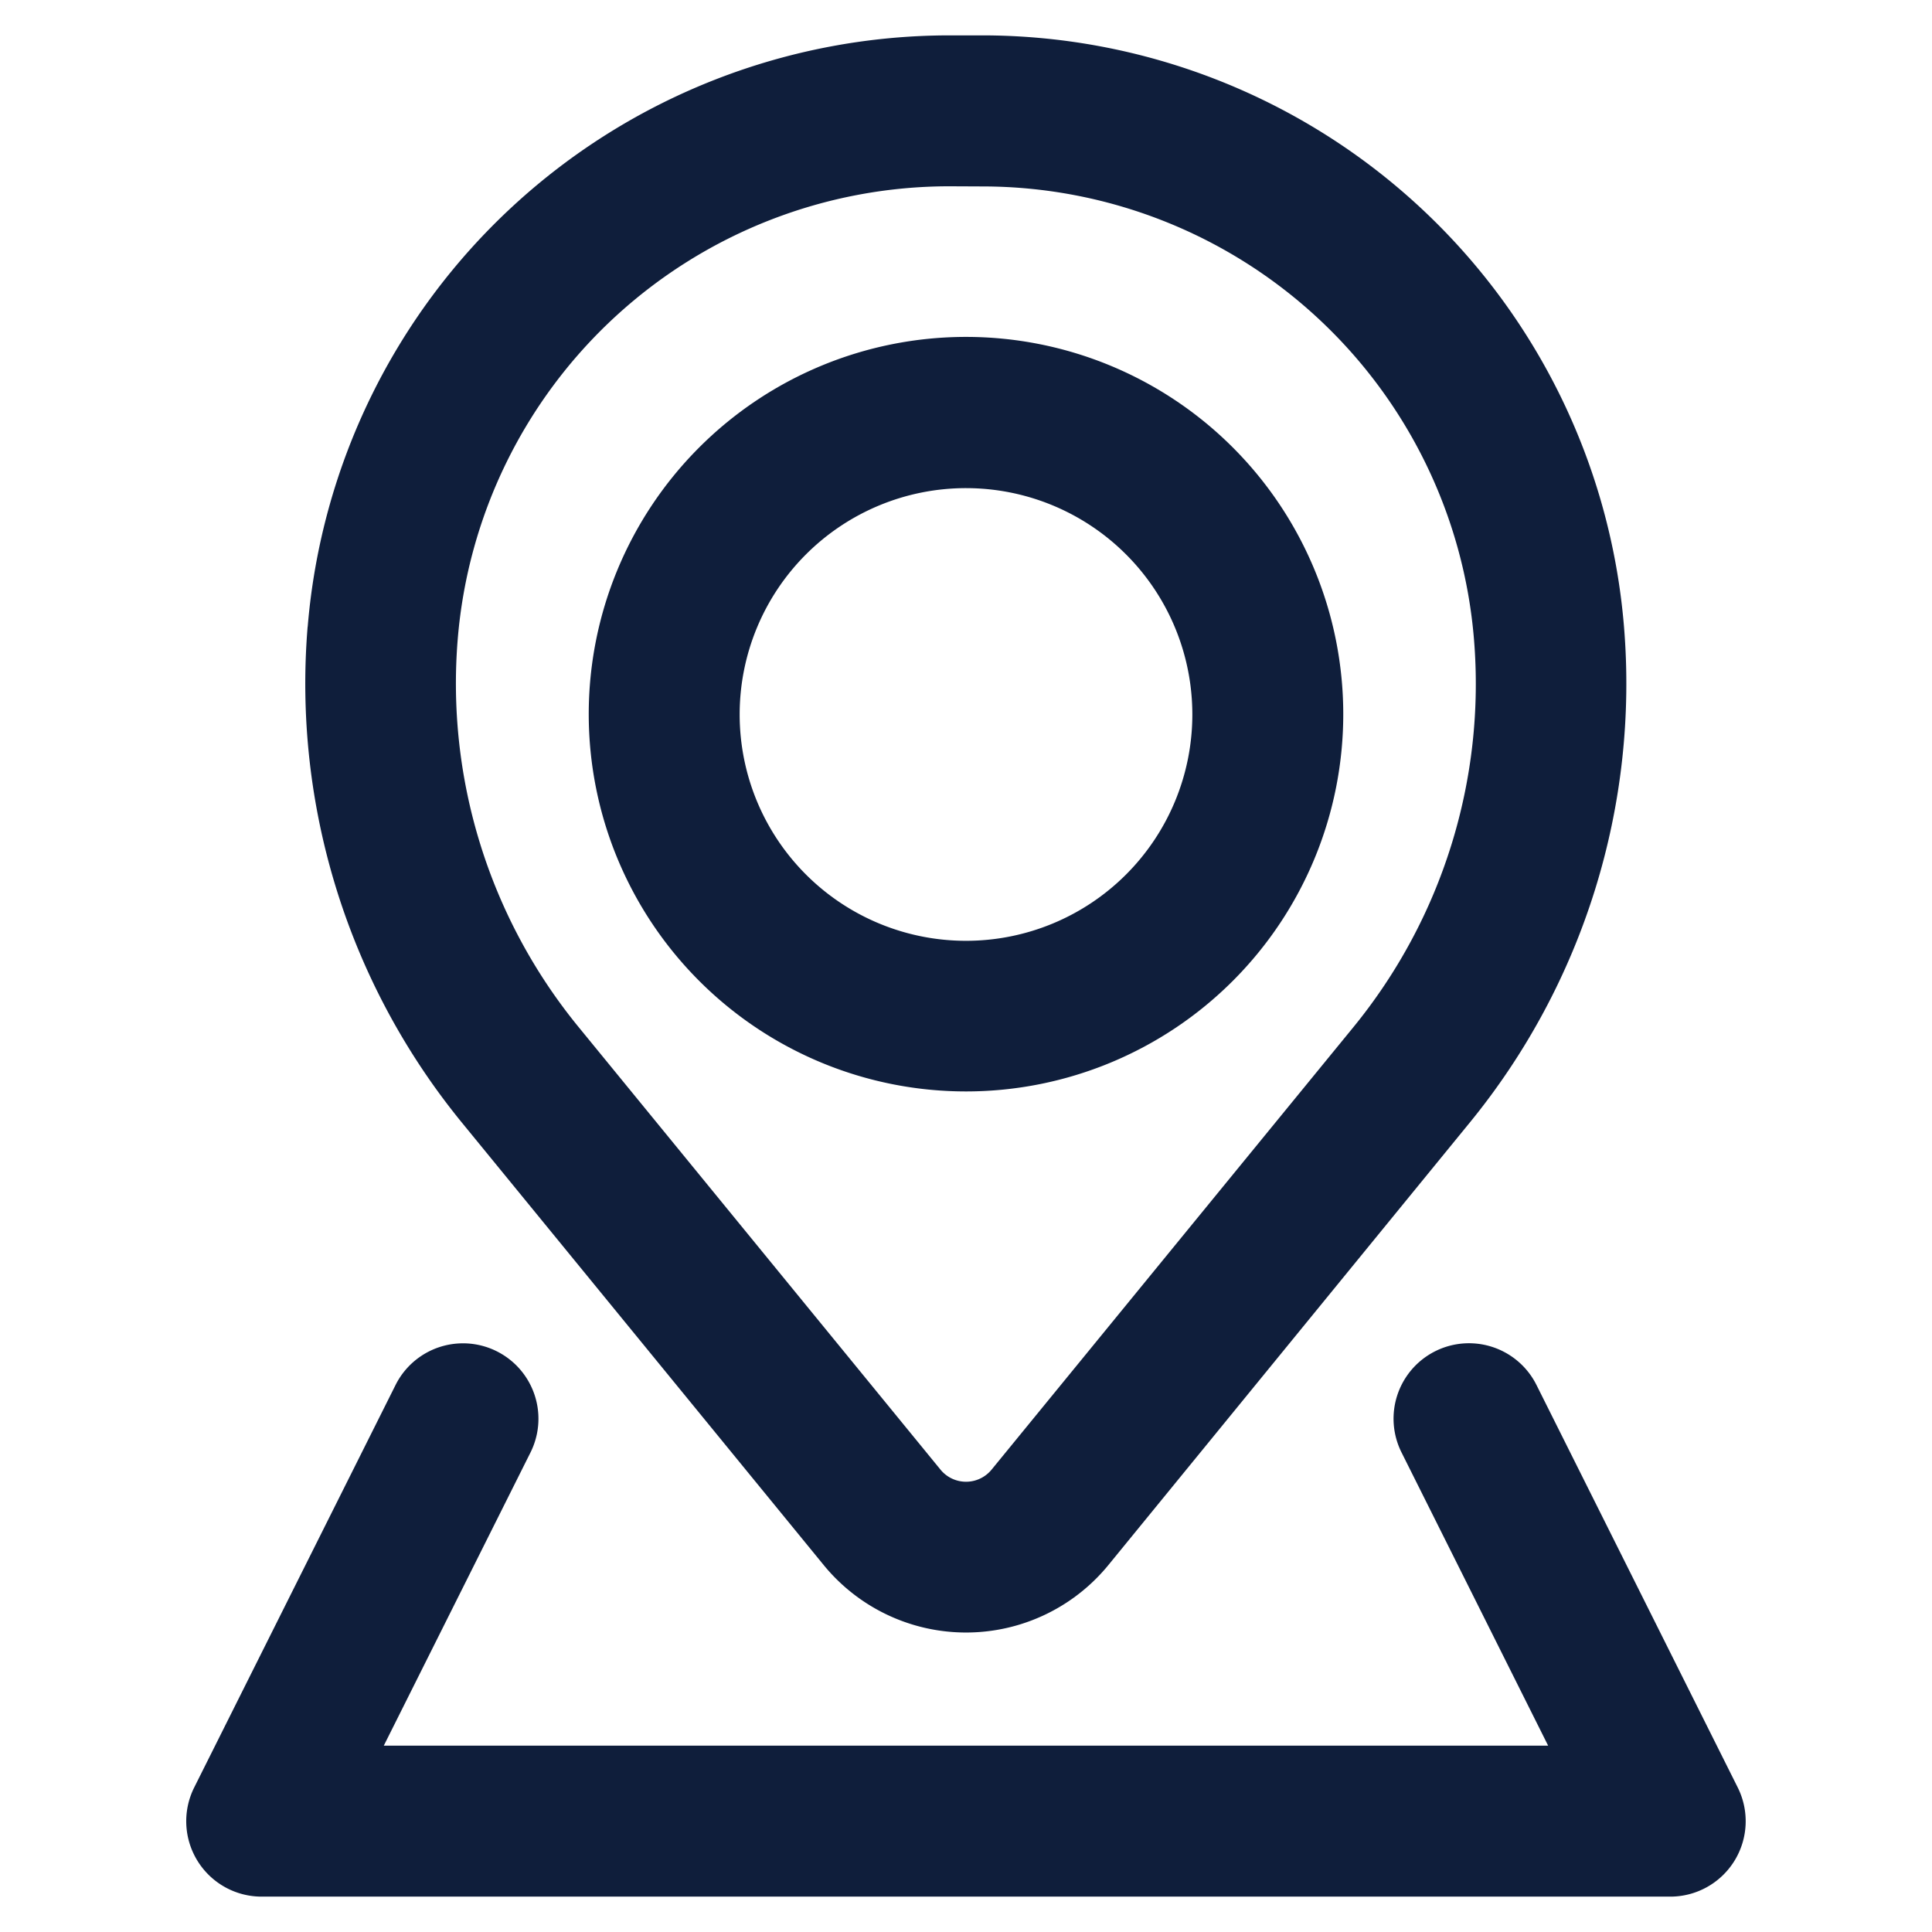
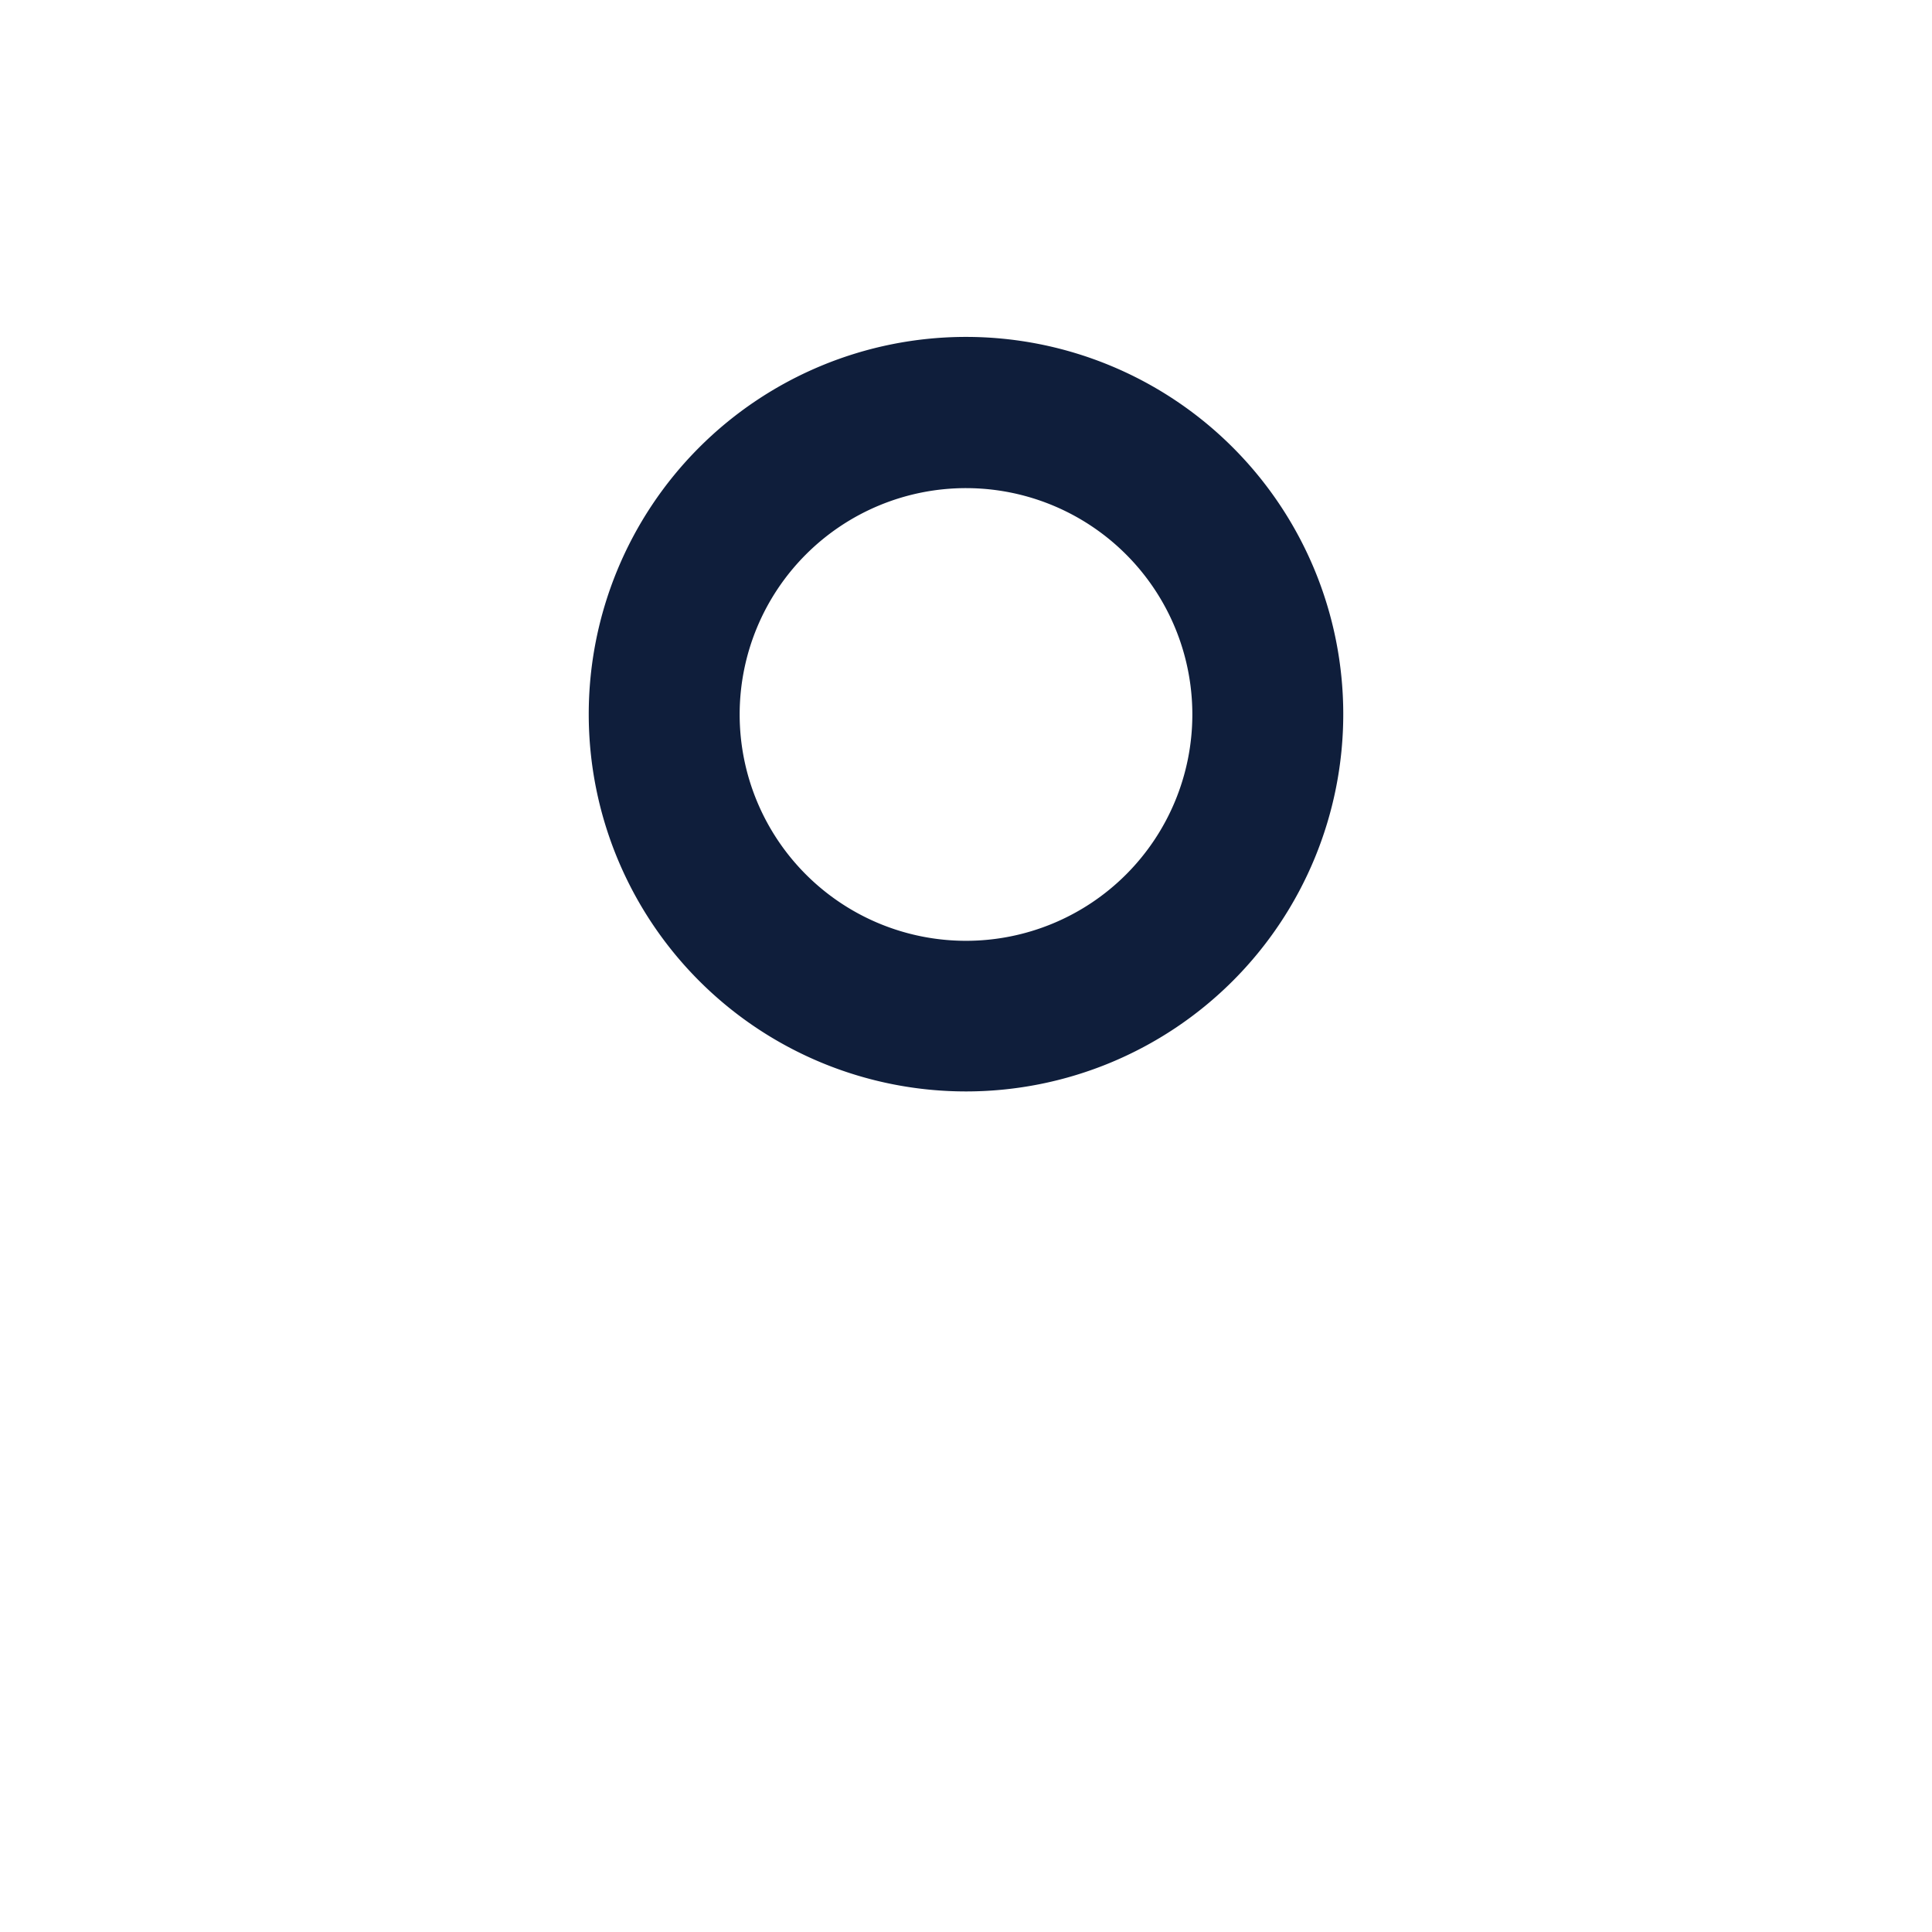
<svg xmlns="http://www.w3.org/2000/svg" viewBox="0 0 26 26">
  <path fill="#0F1E3B" fill-rule="evenodd" d="M7.923 9.615a5.077 5.077 0 1110.154-.008 5.077 5.077 0 01-10.154.008zM13 6.569a3.046 3.046 0 103.046 3.046A3.046 3.046 0 0013 6.569z" clip-rule="evenodd" />
-   <path fill="#0F1E3B" fill-rule="evenodd" d="M4.141 8.433A8.67 8.67 0 0112.776.476h.439a8.67 8.67 0 018.64 7.957 9.335 9.335 0 01-2.077 6.676l-4.862 5.953a2.475 2.475 0 01-3.831 0l-4.868-5.953A9.335 9.335 0 014.14 8.433h.001zm8.635-5.926A6.639 6.639 0 006.16 8.6a7.3 7.3 0 001.63 5.226l4.867 5.952a.444.444 0 00.687 0l4.867-5.952a7.3 7.3 0 001.625-5.224 6.639 6.639 0 00-6.616-6.093l-.444-.002z" clip-rule="evenodd" />
-   <path fill="#0F1E3B" d="M7.139 19.547a1.015 1.015 0 00-1.816-.908l-2.709 5.415a1.015 1.015 0 00.908 1.47h18.955a1.015 1.015 0 00.908-1.47l-2.708-5.416a1.015 1.015 0 00-1.816.908l1.973 3.946H5.165l1.974-3.945z" />
</svg>